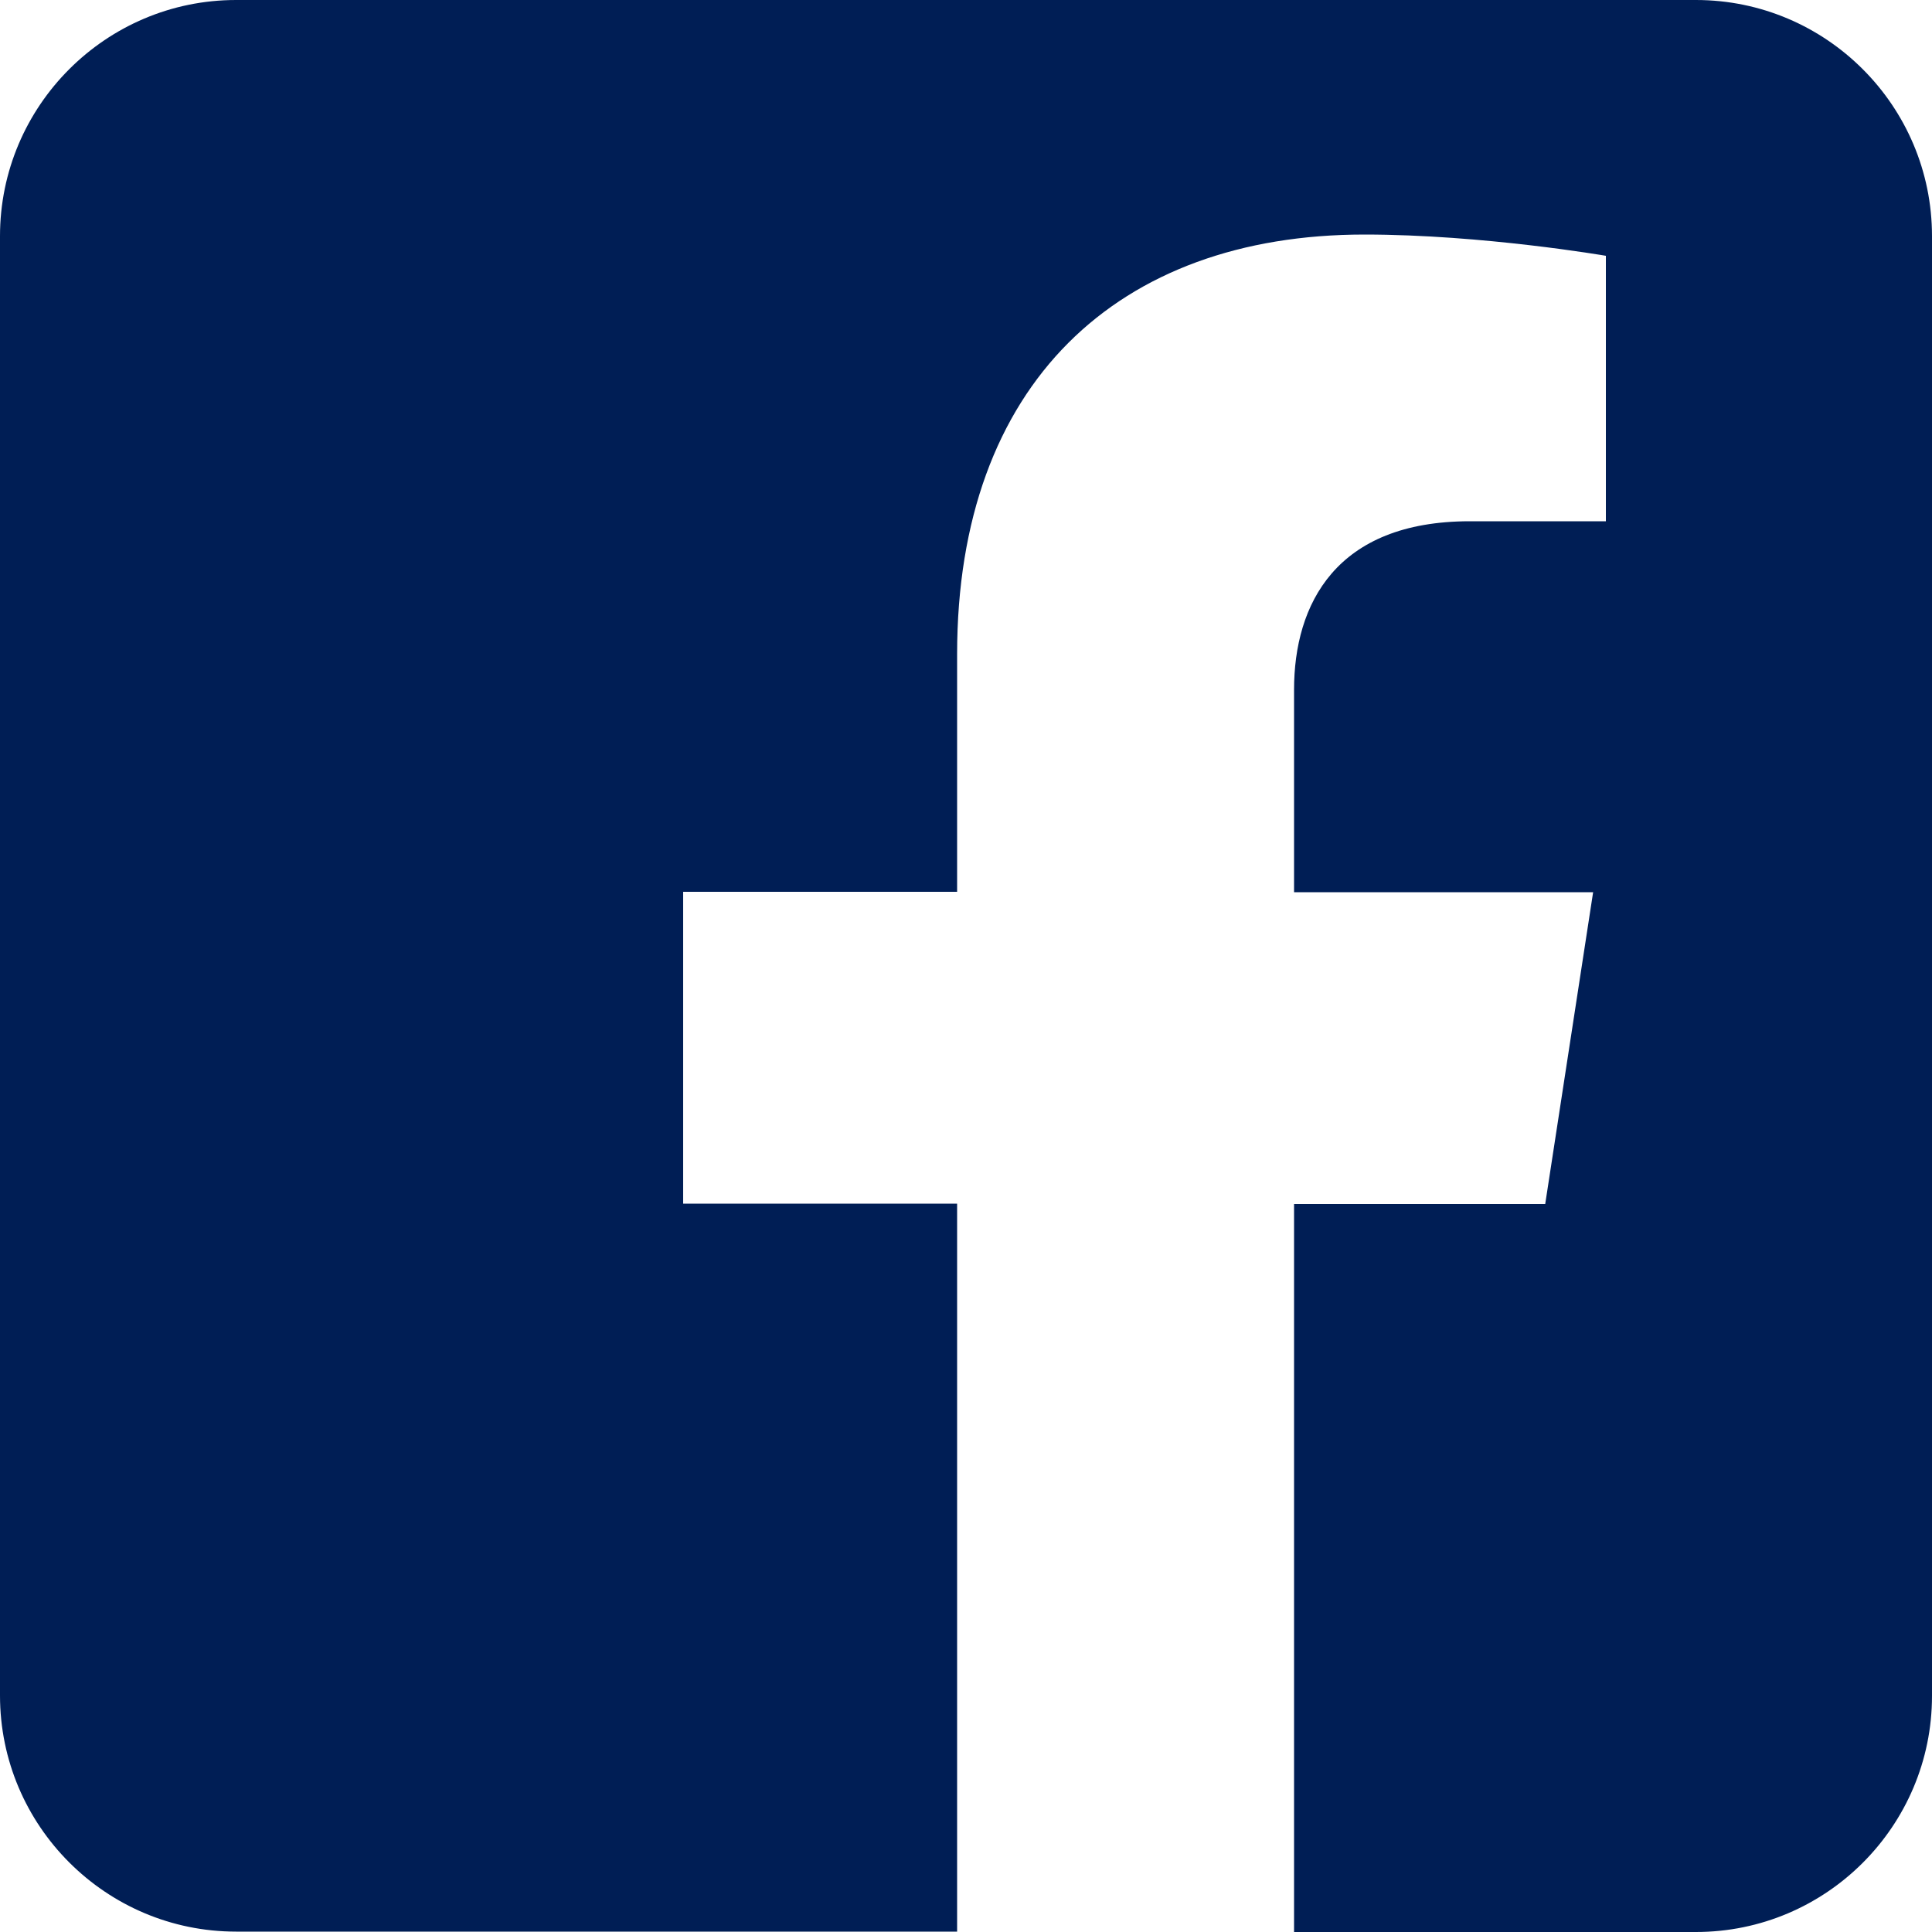
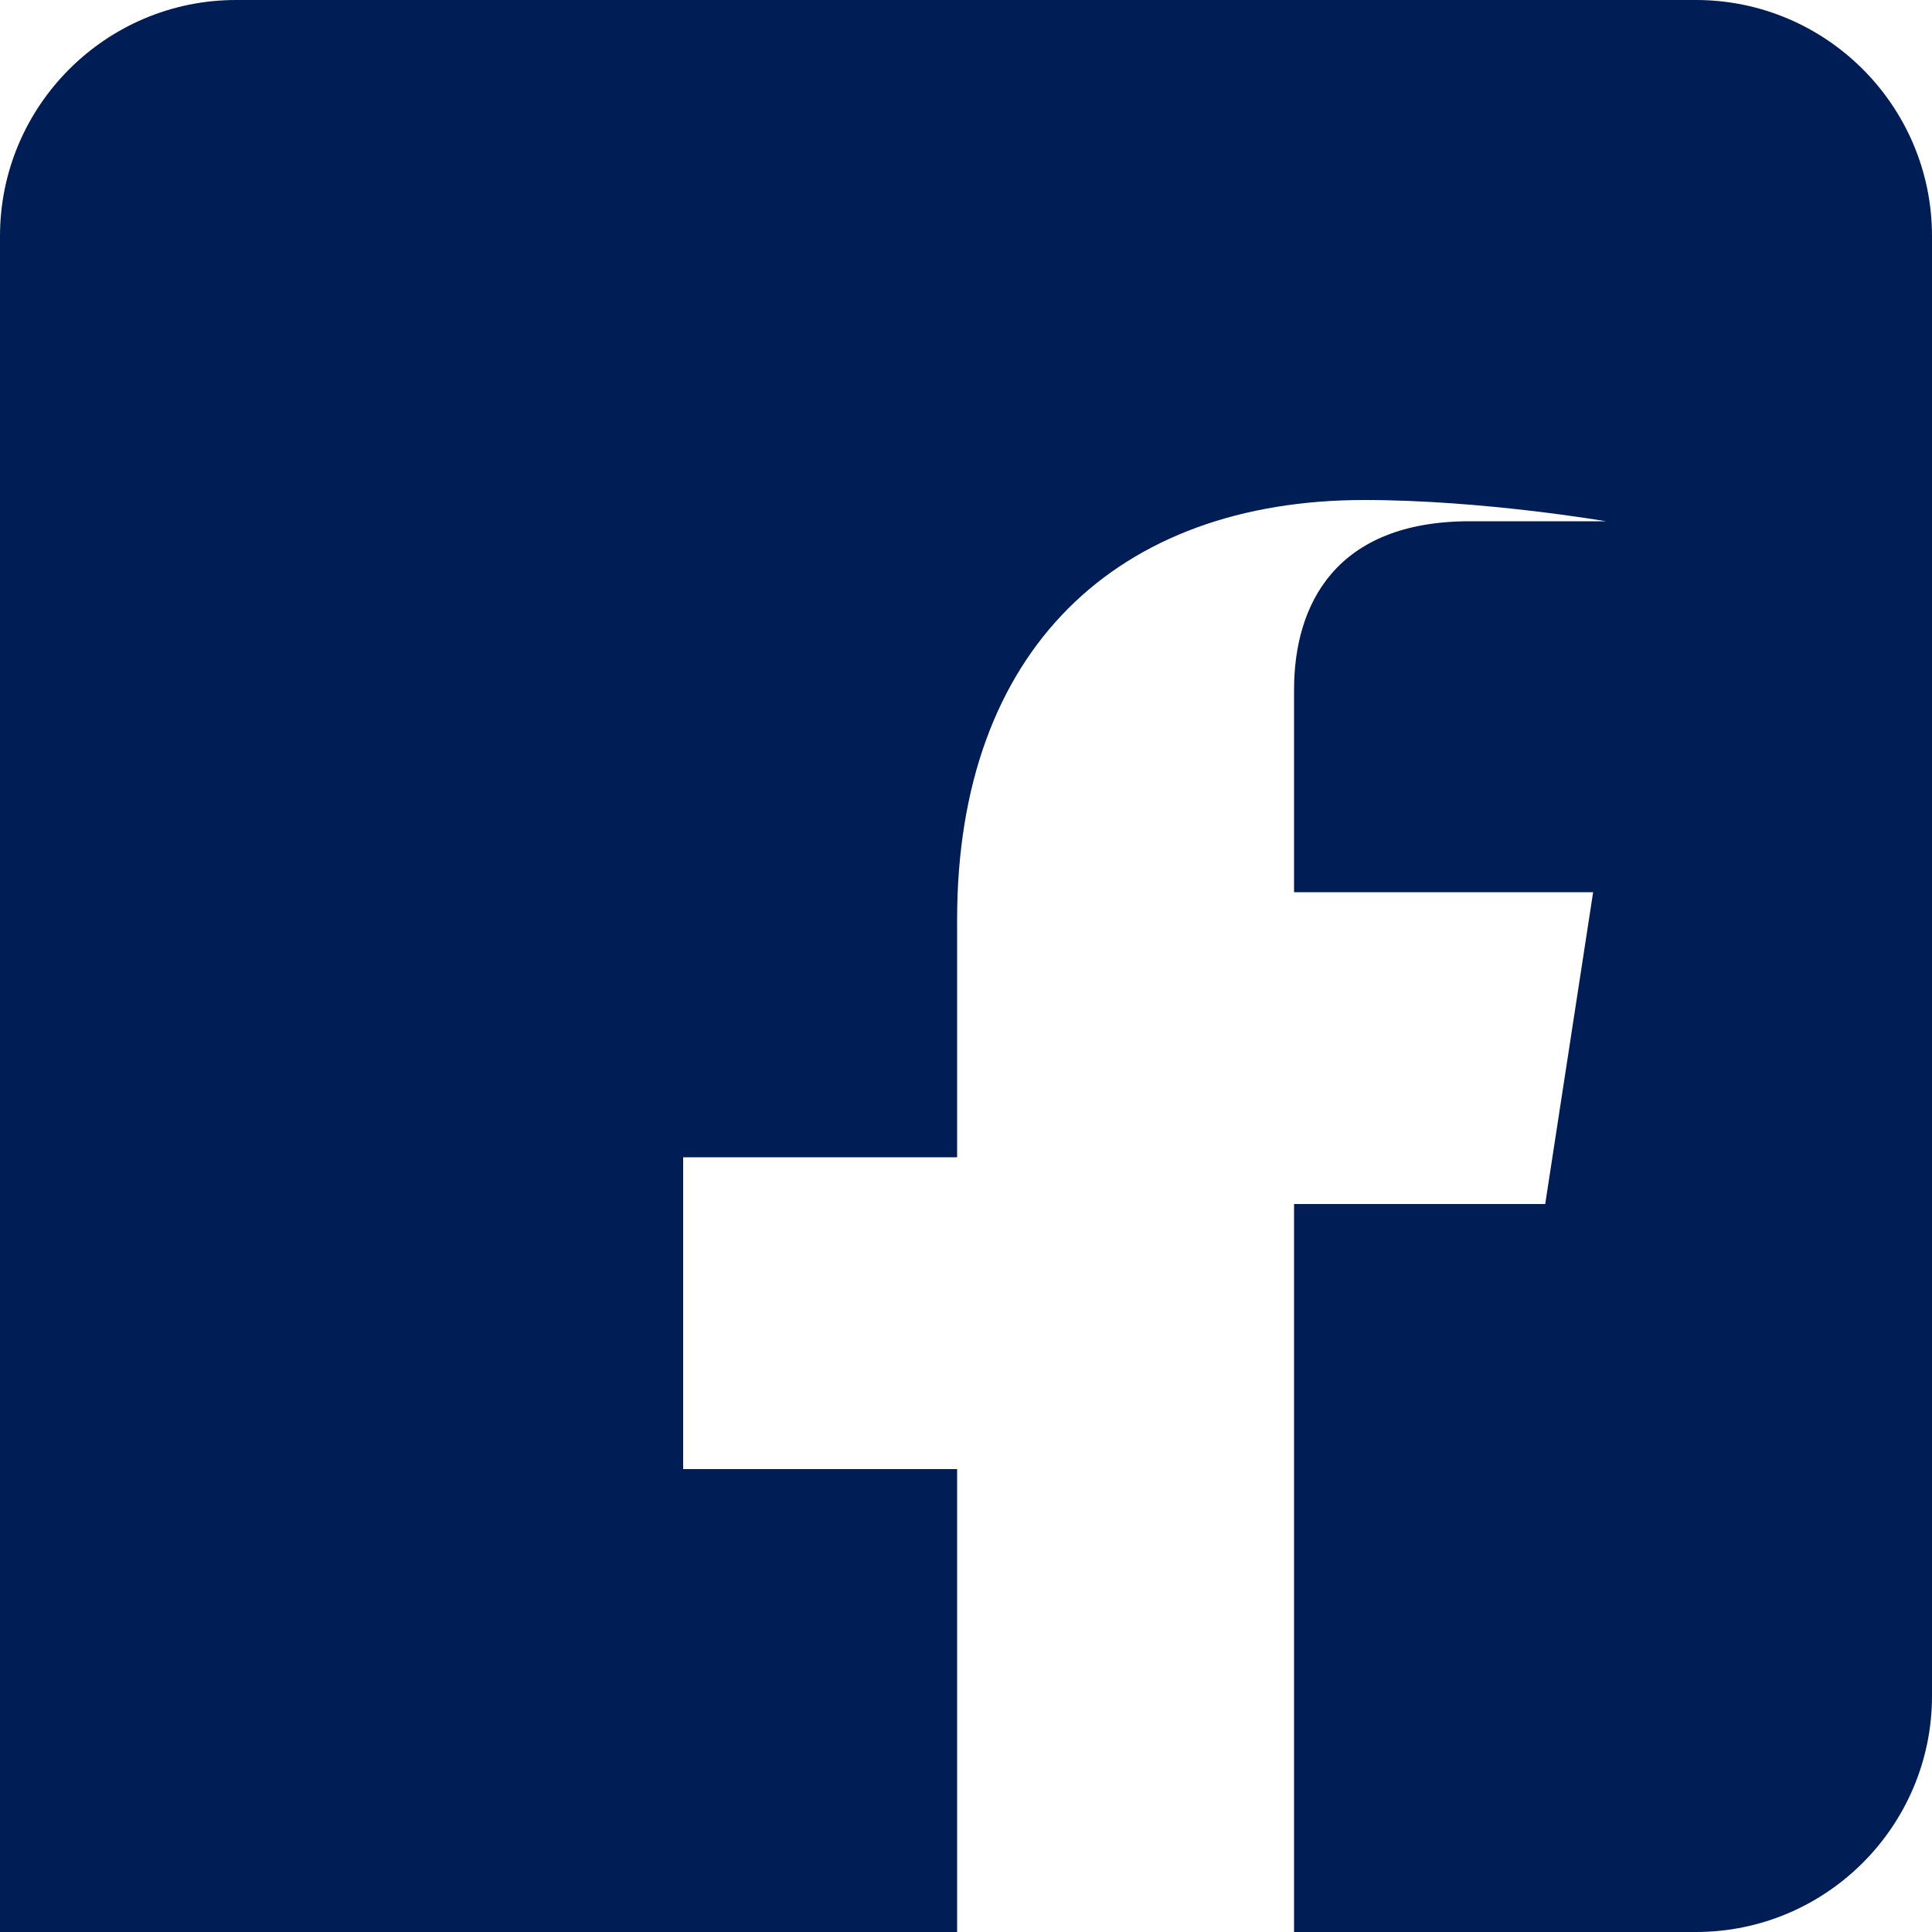
<svg xmlns="http://www.w3.org/2000/svg" id="Layer_1" viewBox="0 0 50 50">
-   <path d="M43.89,0C47.26,0,50,2.74,50,6.11v37.78c0,3.37-2.74,6.11-6.11,6.11h-10.4v-18.84h6.5l1.24-8.07h-7.74v-5.24c0-2.21,1.08-4.36,4.55-4.36h3.52v-6.87s-3.19-.55-6.25-.55c-6.38,0-10.54,3.86-10.54,10.86v6.15h-7.09v8.07h7.09v18.84H6.11c-3.37,0-6.11-2.74-6.11-6.11V6.11C0,2.74,2.74,0,6.11,0h37.78Z" fill="#001e55" fill-rule="evenodd" stroke-width="0" />
+   <path d="M43.89,0C47.26,0,50,2.74,50,6.11v37.78c0,3.37-2.74,6.11-6.11,6.11h-10.4v-18.84h6.5l1.24-8.07h-7.74v-5.24c0-2.21,1.08-4.36,4.55-4.36h3.52s-3.19-.55-6.25-.55c-6.38,0-10.54,3.86-10.54,10.86v6.15h-7.09v8.07h7.09v18.84H6.11c-3.37,0-6.11-2.74-6.11-6.11V6.11C0,2.74,2.74,0,6.11,0h37.78Z" fill="#001e55" fill-rule="evenodd" stroke-width="0" />
</svg>